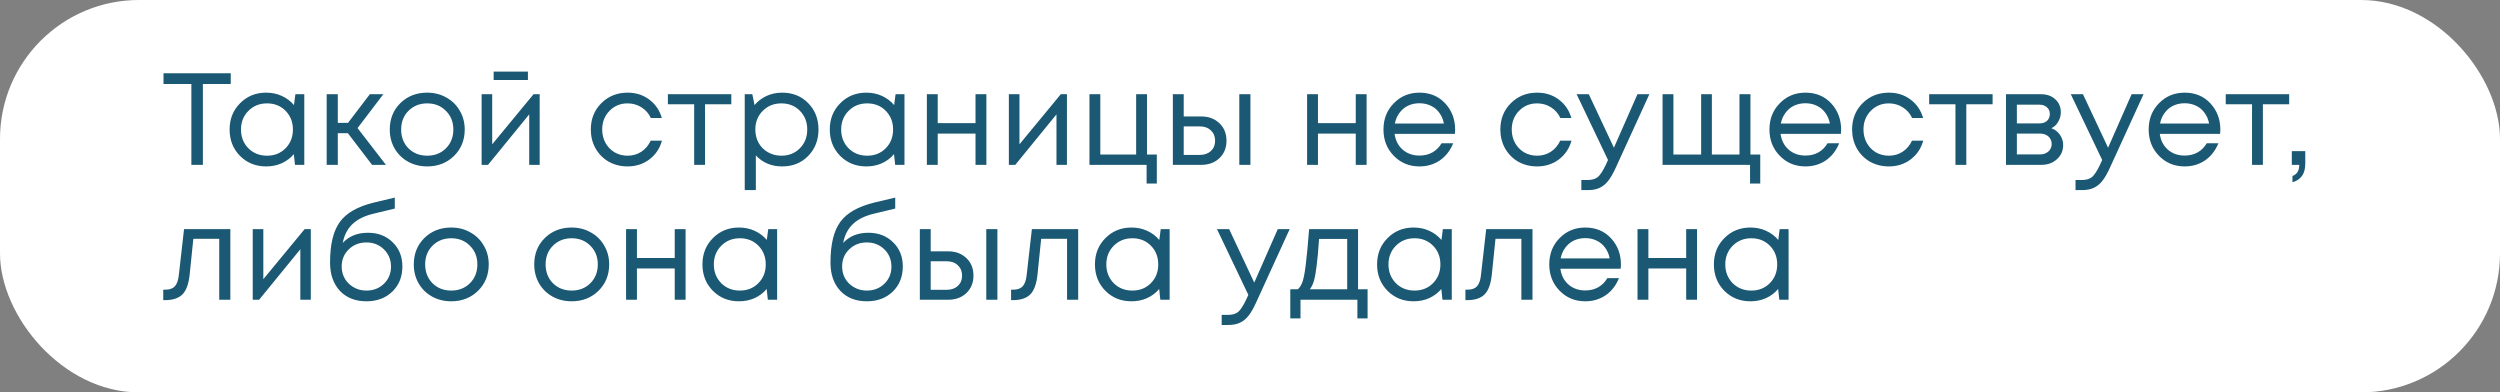
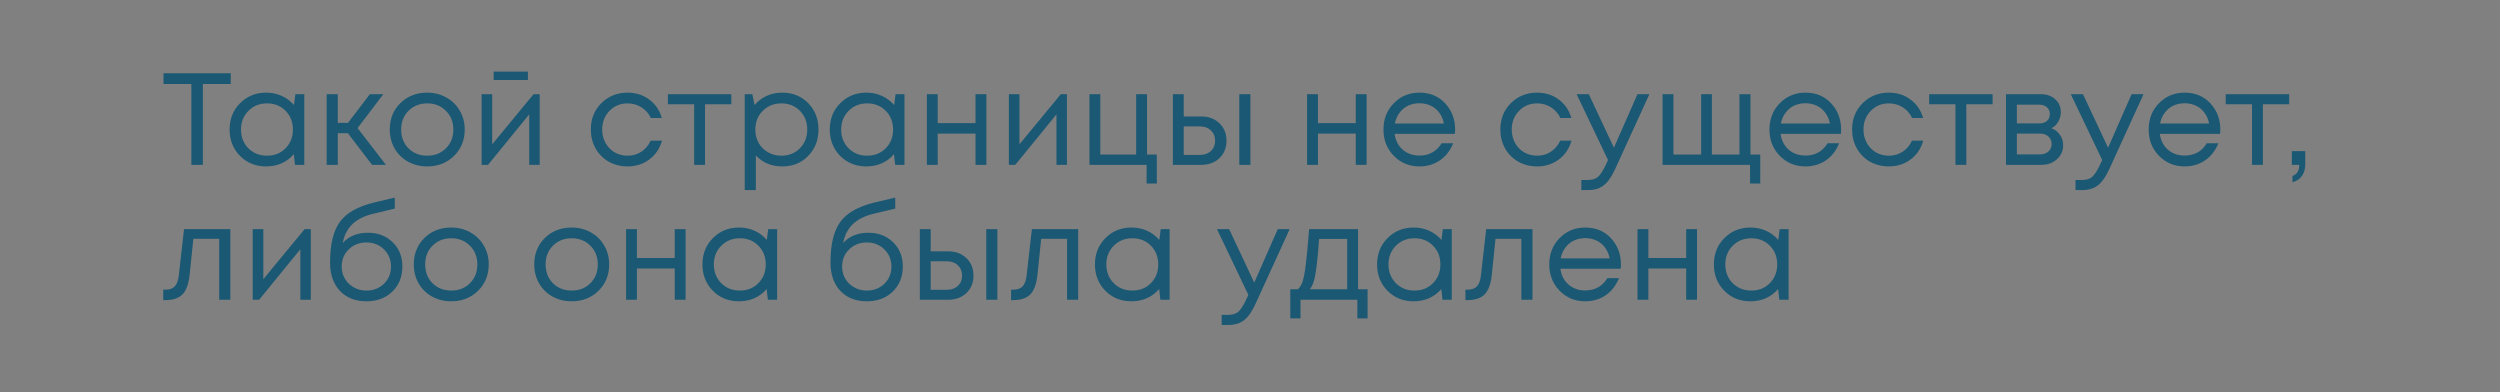
<svg xmlns="http://www.w3.org/2000/svg" width="1835" height="288" viewBox="0 0 1835 288" fill="none">
  <rect x="0" y="0" width="1835" height="288" fill="#808080" stroke="none" />
-   <rect width="1835" height="288" rx="102" fill="white" />
  <path d="M169.36 53.8V61.672H148.912V121H140.464V61.672H120.016V53.8H169.36ZM216.822 69.16H223.35V121H216.534L215.67 113.128C213.238 116.008 210.262 118.248 206.742 119.848C203.286 121.384 199.478 122.152 195.318 122.152C187.702 122.152 181.334 119.592 176.214 114.472C171.094 109.288 168.534 102.824 168.534 95.08C168.534 87.336 171.094 80.904 176.214 75.784C181.334 70.6 187.702 68.008 195.318 68.008C199.542 68.008 203.382 68.808 206.838 70.408C210.358 72.008 213.334 74.248 215.766 77.128L216.822 69.16ZM182.262 108.808C185.91 112.456 190.486 114.28 195.99 114.28C201.494 114.28 206.038 112.456 209.622 108.808C213.206 105.16 214.998 100.584 214.998 95.08C214.998 89.576 213.206 85 209.622 81.352C206.038 77.704 201.494 75.88 195.99 75.88C190.486 75.88 185.91 77.736 182.262 81.448C178.678 85.096 176.886 89.64 176.886 95.08C176.886 100.52 178.678 105.096 182.262 108.808ZM273.099 121L255.339 97.768H247.947V121H239.787V69.16H247.947V90.184H255.435L271.467 69.16H281.355L262.443 94.024L283.275 121H273.099ZM313.553 122.152C308.433 122.152 303.761 121 299.537 118.696C295.313 116.328 292.017 113.096 289.649 109C287.281 104.84 286.097 100.2 286.097 95.08C286.097 87.272 288.689 80.808 293.873 75.688C299.121 70.568 305.681 68.008 313.553 68.008C318.737 68.008 323.409 69.192 327.569 71.56C331.793 73.864 335.089 77.096 337.457 81.256C339.889 85.352 341.105 89.96 341.105 95.08C341.105 102.824 338.481 109.288 333.233 114.472C327.985 119.592 321.425 122.152 313.553 122.152ZM299.825 108.904C303.473 112.488 308.049 114.28 313.553 114.28C319.121 114.28 323.697 112.488 327.281 108.904C330.929 105.256 332.753 100.648 332.753 95.08C332.753 89.512 330.929 84.936 327.281 81.352C323.697 77.704 319.121 75.88 313.553 75.88C308.049 75.88 303.473 77.704 299.825 81.352C296.241 84.936 294.449 89.512 294.449 95.08C294.449 100.648 296.241 105.256 299.825 108.904ZM387.49 52.552V58.696H362.338V52.552H387.49ZM391.618 69.16H396.13V121H388.45V83.944L358.21 121H353.506V69.16H361.282V105.928L391.618 69.16ZM460.635 122.152C455.579 122.152 450.971 121 446.811 118.696C442.715 116.328 439.483 113.064 437.115 108.904C434.811 104.744 433.659 100.136 433.659 95.08C433.659 87.336 436.219 80.904 441.339 75.784C446.523 70.6 452.955 68.008 460.635 68.008C466.779 68.008 472.091 69.704 476.571 73.096C481.115 76.488 484.187 81 485.787 86.632H477.723C476.187 83.304 473.883 80.68 470.811 78.76C467.803 76.84 464.411 75.88 460.635 75.88C455.323 75.88 450.875 77.736 447.291 81.448C443.771 85.096 442.011 89.64 442.011 95.08C442.011 98.664 442.811 101.928 444.411 104.872C446.011 107.752 448.219 110.056 451.035 111.784C453.915 113.448 457.115 114.28 460.635 114.28C464.411 114.28 467.771 113.32 470.715 111.4C473.723 109.416 476.027 106.696 477.627 103.24H485.883C484.283 109 481.179 113.608 476.571 117.064C472.027 120.456 466.715 122.152 460.635 122.152ZM536.786 69.16V76.552H517.49V121H509.522V76.552H490.226V69.16H536.786ZM574.087 68.008C581.831 68.008 588.199 70.568 593.191 75.688C598.247 80.808 600.775 87.272 600.775 95.08C600.775 102.824 598.247 109.288 593.191 114.472C588.199 119.592 581.831 122.152 574.087 122.152C566.279 122.152 559.847 119.464 554.791 114.088V139.528H546.631V69.16H552.199L553.831 77.128C556.263 74.248 559.207 72.008 562.663 70.408C566.183 68.808 569.991 68.008 574.087 68.008ZM573.511 114.28C579.015 114.28 583.559 112.456 587.143 108.808C590.727 105.16 592.519 100.584 592.519 95.08C592.519 89.576 590.727 85 587.143 81.352C583.559 77.704 579.015 75.88 573.511 75.88C568.007 75.88 563.431 77.736 559.783 81.448C556.199 85.096 554.407 89.64 554.407 95.08C554.407 98.664 555.207 101.928 556.807 104.872C558.471 107.816 560.775 110.12 563.719 111.784C566.663 113.448 569.927 114.28 573.511 114.28ZM657.354 69.16H663.882V121H657.066L656.202 113.128C653.77 116.008 650.794 118.248 647.274 119.848C643.818 121.384 640.01 122.152 635.85 122.152C628.234 122.152 621.866 119.592 616.746 114.472C611.626 109.288 609.066 102.824 609.066 95.08C609.066 87.336 611.626 80.904 616.746 75.784C621.866 70.6 628.234 68.008 635.85 68.008C640.074 68.008 643.914 68.808 647.37 70.408C650.89 72.008 653.866 74.248 656.298 77.128L657.354 69.16ZM622.794 108.808C626.442 112.456 631.018 114.28 636.522 114.28C642.026 114.28 646.57 112.456 650.154 108.808C653.738 105.16 655.53 100.584 655.53 95.08C655.53 89.576 653.738 85 650.154 81.352C646.57 77.704 642.026 75.88 636.522 75.88C631.018 75.88 626.442 77.736 622.794 81.448C619.21 85.096 617.418 89.64 617.418 95.08C617.418 100.52 619.21 105.096 622.794 108.808ZM716.031 69.16H723.999V121H716.031V98.056H688.287V121H680.319V69.16H688.287V90.376H716.031V69.16ZM778.618 69.16H783.13V121H775.45V83.944L745.21 121H740.506V69.16H748.282V105.928L778.618 69.16ZM841.902 113.416H849.102V134.728H841.614V121H799.662V69.16H807.63V113.416H833.934V69.16H841.902V113.416ZM881.713 85.48C887.153 85.48 891.601 87.144 895.057 90.472C898.513 93.736 900.241 98.024 900.241 103.336C900.241 108.52 898.513 112.776 895.057 116.104C891.601 119.368 887.153 121 881.713 121H860.881V69.16H868.849V85.48H881.713ZM909.649 69.16H917.809V121H909.649V69.16ZM880.657 113.704C884.049 113.704 886.769 112.744 888.817 110.824C890.865 108.904 891.889 106.408 891.889 103.336C891.889 100.2 890.865 97.672 888.817 95.752C886.769 93.768 884.049 92.776 880.657 92.776H868.849V113.704H880.657ZM995.124 69.16H1003.09V121H995.124V98.056H967.38V121H959.412V69.16H967.38V90.376H995.124V69.16ZM1068.08 95.272C1068.08 95.976 1068.02 96.968 1067.89 98.248H1023.63C1024.27 103.048 1026.26 106.92 1029.58 109.864C1032.91 112.744 1037.01 114.184 1041.87 114.184C1045.46 114.184 1048.62 113.416 1051.38 111.88C1054.19 110.28 1056.43 108.04 1058.1 105.16H1066.64C1064.46 110.536 1061.2 114.728 1056.85 117.736C1052.5 120.68 1047.5 122.152 1041.87 122.152C1034.38 122.152 1028.11 119.56 1023.06 114.376C1018 109.192 1015.47 102.76 1015.47 95.08C1015.47 87.336 1018 80.904 1023.06 75.784C1028.11 70.6 1034.38 68.008 1041.87 68.008C1049.62 68.008 1055.92 70.632 1060.78 75.88C1065.65 81.128 1068.08 87.592 1068.08 95.272ZM1041.87 75.784C1038.8 75.784 1035.98 76.392 1033.42 77.608C1030.93 78.824 1028.85 80.584 1027.18 82.888C1025.52 85.128 1024.4 87.72 1023.82 90.664H1059.82C1059.25 87.656 1058.13 85.032 1056.46 82.792C1054.8 80.488 1052.72 78.76 1050.22 77.608C1047.73 76.392 1044.94 75.784 1041.87 75.784ZM1128.23 122.152C1123.17 122.152 1118.57 121 1114.41 118.696C1110.31 116.328 1107.08 113.064 1104.71 108.904C1102.41 104.744 1101.25 100.136 1101.25 95.08C1101.25 87.336 1103.81 80.904 1108.93 75.784C1114.12 70.6 1120.55 68.008 1128.23 68.008C1134.37 68.008 1139.69 69.704 1144.17 73.096C1148.71 76.488 1151.78 81 1153.38 86.632H1145.32C1143.78 83.304 1141.48 80.68 1138.41 78.76C1135.4 76.84 1132.01 75.88 1128.23 75.88C1122.92 75.88 1118.47 77.736 1114.89 81.448C1111.37 85.096 1109.61 89.64 1109.61 95.08C1109.61 98.664 1110.41 101.928 1112.01 104.872C1113.61 107.752 1115.81 110.056 1118.63 111.784C1121.51 113.448 1124.71 114.28 1128.23 114.28C1132.01 114.28 1135.37 113.32 1138.31 111.4C1141.32 109.416 1143.62 106.696 1145.22 103.24H1153.48C1151.88 109 1148.77 113.608 1144.17 117.064C1139.62 120.456 1134.31 122.152 1128.23 122.152ZM1201.89 69.16H1210.63L1185.96 123.112C1184.04 127.336 1182.15 130.6 1180.29 132.904C1178.44 135.208 1176.36 136.872 1174.05 137.896C1171.75 138.984 1168.93 139.528 1165.6 139.528H1160.71V132.136H1164.93C1168.39 132.136 1170.98 131.432 1172.71 130.024C1174.44 128.616 1176.36 125.736 1178.47 121.384L1180.29 117.448L1157.25 69.16H1166.18L1184.61 108.424L1201.89 69.16ZM1284.83 113.416H1292.03V134.728H1284.54V121H1220.32V69.16H1228.29V113.416H1248.64V69.16H1256.51V113.416H1276.77V69.16H1284.83V113.416ZM1351.39 95.272C1351.39 95.976 1351.33 96.968 1351.2 98.248H1306.94C1307.58 103.048 1309.57 106.92 1312.9 109.864C1316.22 112.744 1320.32 114.184 1325.18 114.184C1328.77 114.184 1331.94 113.416 1334.69 111.88C1337.5 110.28 1339.74 108.04 1341.41 105.16H1349.95C1347.78 110.536 1344.51 114.728 1340.16 117.736C1335.81 120.68 1330.82 122.152 1325.18 122.152C1317.7 122.152 1311.42 119.56 1306.37 114.376C1301.31 109.192 1298.78 102.76 1298.78 95.08C1298.78 87.336 1301.31 80.904 1306.37 75.784C1311.42 70.6 1317.7 68.008 1325.18 68.008C1332.93 68.008 1339.23 70.632 1344.1 75.88C1348.96 81.128 1351.39 87.592 1351.39 95.272ZM1325.18 75.784C1322.11 75.784 1319.3 76.392 1316.74 77.608C1314.24 78.824 1312.16 80.584 1310.5 82.888C1308.83 85.128 1307.71 87.72 1307.14 90.664H1343.14C1342.56 87.656 1341.44 85.032 1339.78 82.792C1338.11 80.488 1336.03 78.76 1333.54 77.608C1331.04 76.392 1328.26 75.784 1325.18 75.784ZM1386.42 122.152C1381.36 122.152 1376.75 121 1372.59 118.696C1368.5 116.328 1365.26 113.064 1362.9 108.904C1360.59 104.744 1359.44 100.136 1359.44 95.08C1359.44 87.336 1362 80.904 1367.12 75.784C1372.3 70.6 1378.74 68.008 1386.42 68.008C1392.56 68.008 1397.87 69.704 1402.35 73.096C1406.9 76.488 1409.97 81 1411.57 86.632H1403.5C1401.97 83.304 1399.66 80.68 1396.59 78.76C1393.58 76.84 1390.19 75.88 1386.42 75.88C1381.1 75.88 1376.66 77.736 1373.07 81.448C1369.55 85.096 1367.79 89.64 1367.79 95.08C1367.79 98.664 1368.59 101.928 1370.19 104.872C1371.79 107.752 1374 110.056 1376.82 111.784C1379.7 113.448 1382.9 114.28 1386.42 114.28C1390.19 114.28 1393.55 113.32 1396.5 111.4C1399.5 109.416 1401.81 106.696 1403.41 103.24H1411.66C1410.06 109 1406.96 113.608 1402.35 117.064C1397.81 120.456 1392.5 122.152 1386.42 122.152ZM1462.57 69.16V76.552H1443.27V121H1435.3V76.552H1416.01V69.16H1462.57ZM1505.72 94.12C1508.35 95.08 1510.43 96.68 1511.96 98.92C1513.56 101.16 1514.36 103.688 1514.36 106.504C1514.36 110.664 1512.83 114.12 1509.76 116.872C1506.75 119.624 1502.97 121 1498.43 121H1472.41V69.16H1498.14C1502.43 69.16 1505.92 70.408 1508.6 72.904C1511.29 75.336 1512.64 78.472 1512.64 82.312C1512.64 84.04 1512.35 85.672 1511.77 87.208C1511.2 88.744 1510.4 90.12 1509.37 91.336C1508.35 92.488 1507.13 93.416 1505.72 94.12ZM1504.57 83.752C1504.57 81.64 1503.87 79.976 1502.46 78.76C1501.05 77.48 1499.23 76.84 1496.99 76.84H1480.38V90.568H1496.99C1499.29 90.568 1501.12 89.96 1502.46 88.744C1503.87 87.464 1504.57 85.8 1504.57 83.752ZM1497.47 113.32C1499.07 113.32 1500.51 113 1501.79 112.36C1503.13 111.656 1504.16 110.728 1504.86 109.576C1505.56 108.424 1505.92 107.144 1505.92 105.736C1505.92 104.264 1505.56 102.952 1504.86 101.8C1504.16 100.584 1503.13 99.656 1501.79 99.016C1500.51 98.376 1499.04 98.056 1497.37 98.056H1480.38V113.32H1497.47ZM1564.61 69.16H1573.35L1548.68 123.112C1546.76 127.336 1544.87 130.6 1543.01 132.904C1541.16 135.208 1539.08 136.872 1536.77 137.896C1534.47 138.984 1531.65 139.528 1528.32 139.528H1523.43V132.136H1527.65C1531.11 132.136 1533.7 131.432 1535.43 130.024C1537.16 128.616 1539.08 125.736 1541.19 121.384L1543.01 117.448L1519.97 69.16H1528.9L1547.33 108.424L1564.61 69.16ZM1629.74 95.272C1629.74 95.976 1629.67 96.968 1629.54 98.248H1585.29C1585.93 103.048 1587.91 106.92 1591.24 109.864C1594.57 112.744 1598.66 114.184 1603.53 114.184C1607.11 114.184 1610.28 113.416 1613.03 111.88C1615.85 110.28 1618.09 108.04 1619.75 105.16H1628.3C1626.12 110.536 1622.86 114.728 1618.5 117.736C1614.15 120.68 1609.16 122.152 1603.53 122.152C1596.04 122.152 1589.77 119.56 1584.71 114.376C1579.66 109.192 1577.13 102.76 1577.13 95.08C1577.13 87.336 1579.66 80.904 1584.71 75.784C1589.77 70.6 1596.04 68.008 1603.53 68.008C1611.27 68.008 1617.58 70.632 1622.44 75.88C1627.3 81.128 1629.74 87.592 1629.74 95.272ZM1603.53 75.784C1600.46 75.784 1597.64 76.392 1595.08 77.608C1592.58 78.824 1590.5 80.584 1588.84 82.888C1587.18 85.128 1586.06 87.72 1585.48 90.664H1621.48C1620.9 87.656 1619.78 85.032 1618.12 82.792C1616.46 80.488 1614.38 78.76 1611.88 77.608C1609.38 76.392 1606.6 75.784 1603.53 75.784ZM1680.25 69.16V76.552H1660.96V121H1652.99V76.552H1633.69V69.16H1680.25ZM1682.67 133.768V129.16C1685.99 128.008 1687.66 125.288 1687.66 121H1682.19V110.92H1692.07V120.232C1692.07 127.464 1688.94 131.976 1682.67 133.768ZM135.088 168.16H169.072V220H160.912V175.264H141.904L139.216 201.472C138.512 208.32 136.752 213.184 133.936 216.064C131.12 218.88 126.896 220.288 121.264 220.288H119.824V212.608H121.648C124.592 212.608 126.832 211.776 128.368 210.112C129.904 208.384 130.864 205.664 131.248 201.952L135.088 168.16ZM223.618 168.16H228.13V220H220.45V182.944L190.21 220H185.506V168.16H193.282V204.928L223.618 168.16ZM270.102 170.848C277.462 170.848 283.51 173.184 288.246 177.856C292.982 182.464 295.35 188.384 295.35 195.616C295.35 203.104 292.886 209.248 287.958 214.048C283.03 218.784 276.694 221.152 268.95 221.152C260.822 221.152 254.326 218.592 249.462 213.472C244.662 208.288 242.262 201.376 242.262 192.736C242.262 179.424 244.662 169.472 249.462 162.88C254.262 156.288 262.582 151.552 274.422 148.672L289.782 145.024V153.088L274.614 156.736C267.894 158.272 262.646 160.8 258.87 164.32C255.094 167.84 252.662 172.512 251.574 178.336C256.118 173.344 262.294 170.848 270.102 170.848ZM268.95 213.28C274.07 213.28 278.358 211.616 281.814 208.288C285.27 204.896 286.998 200.704 286.998 195.712C286.998 190.656 285.27 186.432 281.814 183.04C278.358 179.648 274.07 177.952 268.95 177.952C263.766 177.952 259.446 179.648 255.99 183.04C252.534 186.368 250.806 190.56 250.806 195.616C250.806 198.112 251.254 200.448 252.15 202.624C253.11 204.8 254.39 206.656 255.99 208.192C257.59 209.728 259.51 210.976 261.75 211.936C263.99 212.832 266.39 213.28 268.95 213.28ZM331.178 221.152C326.058 221.152 321.386 220 317.162 217.696C312.938 215.328 309.642 212.096 307.274 208C304.906 203.84 303.722 199.2 303.722 194.08C303.722 186.272 306.314 179.808 311.498 174.688C316.746 169.568 323.306 167.008 331.178 167.008C336.362 167.008 341.034 168.192 345.194 170.56C349.418 172.864 352.714 176.096 355.082 180.256C357.514 184.352 358.73 188.96 358.73 194.08C358.73 201.824 356.106 208.288 350.858 213.472C345.61 218.592 339.05 221.152 331.178 221.152ZM317.45 207.904C321.098 211.488 325.674 213.28 331.178 213.28C336.746 213.28 341.322 211.488 344.906 207.904C348.554 204.256 350.378 199.648 350.378 194.08C350.378 188.512 348.554 183.936 344.906 180.352C341.322 176.704 336.746 174.88 331.178 174.88C325.674 174.88 321.098 176.704 317.45 180.352C313.866 183.936 312.074 188.512 312.074 194.08C312.074 199.648 313.866 204.256 317.45 207.904ZM419.584 221.152C414.464 221.152 409.792 220 405.568 217.696C401.344 215.328 398.048 212.096 395.68 208C393.312 203.84 392.128 199.2 392.128 194.08C392.128 186.272 394.72 179.808 399.904 174.688C405.152 169.568 411.712 167.008 419.584 167.008C424.768 167.008 429.44 168.192 433.6 170.56C437.824 172.864 441.12 176.096 443.488 180.256C445.92 184.352 447.136 188.96 447.136 194.08C447.136 201.824 444.512 208.288 439.264 213.472C434.016 218.592 427.456 221.152 419.584 221.152ZM405.856 207.904C409.504 211.488 414.08 213.28 419.584 213.28C425.152 213.28 429.728 211.488 433.312 207.904C436.96 204.256 438.784 199.648 438.784 194.08C438.784 188.512 436.96 183.936 433.312 180.352C429.728 176.704 425.152 174.88 419.584 174.88C414.08 174.88 409.504 176.704 405.856 180.352C402.272 183.936 400.48 188.512 400.48 194.08C400.48 199.648 402.272 204.256 405.856 207.904ZM495.249 168.16H503.217V220H495.249V197.056H467.505V220H459.537V168.16H467.505V189.376H495.249V168.16ZM563.885 168.16H570.413V220H563.597L562.733 212.128C560.301 215.008 557.325 217.248 553.805 218.848C550.349 220.384 546.541 221.152 542.381 221.152C534.765 221.152 528.397 218.592 523.277 213.472C518.157 208.288 515.597 201.824 515.597 194.08C515.597 186.336 518.157 179.904 523.277 174.784C528.397 169.6 534.765 167.008 542.381 167.008C546.605 167.008 550.445 167.808 553.901 169.408C557.421 171.008 560.397 173.248 562.829 176.128L563.885 168.16ZM529.325 207.808C532.973 211.456 537.549 213.28 543.053 213.28C548.557 213.28 553.101 211.456 556.685 207.808C560.269 204.16 562.061 199.584 562.061 194.08C562.061 188.576 560.269 184 556.685 180.352C553.101 176.704 548.557 174.88 543.053 174.88C537.549 174.88 532.973 176.736 529.325 180.448C525.741 184.096 523.949 188.64 523.949 194.08C523.949 199.52 525.741 204.096 529.325 207.808ZM637.415 170.848C644.775 170.848 650.823 173.184 655.559 177.856C660.295 182.464 662.663 188.384 662.663 195.616C662.663 203.104 660.199 209.248 655.271 214.048C650.343 218.784 644.007 221.152 636.263 221.152C628.135 221.152 621.639 218.592 616.775 213.472C611.975 208.288 609.575 201.376 609.575 192.736C609.575 179.424 611.975 169.472 616.775 162.88C621.575 156.288 629.895 151.552 641.735 148.672L657.095 145.024V153.088L641.927 156.736C635.207 158.272 629.959 160.8 626.183 164.32C622.407 167.84 619.975 172.512 618.887 178.336C623.431 173.344 629.607 170.848 637.415 170.848ZM636.263 213.28C641.383 213.28 645.671 211.616 649.127 208.288C652.583 204.896 654.311 200.704 654.311 195.712C654.311 190.656 652.583 186.432 649.127 183.04C645.671 179.648 641.383 177.952 636.263 177.952C631.079 177.952 626.759 179.648 623.303 183.04C619.847 186.368 618.119 190.56 618.119 195.616C618.119 198.112 618.567 200.448 619.463 202.624C620.423 204.8 621.703 206.656 623.303 208.192C624.903 209.728 626.823 210.976 629.063 211.936C631.303 212.832 633.703 213.28 636.263 213.28ZM695.994 184.48C701.434 184.48 705.882 186.144 709.338 189.472C712.794 192.736 714.522 197.024 714.522 202.336C714.522 207.52 712.794 211.776 709.338 215.104C705.882 218.368 701.434 220 695.994 220H675.162V168.16H683.13V184.48H695.994ZM723.93 168.16H732.09V220H723.93V168.16ZM694.938 212.704C698.33 212.704 701.05 211.744 703.098 209.824C705.146 207.904 706.17 205.408 706.17 202.336C706.17 199.2 705.146 196.672 703.098 194.752C701.05 192.768 698.33 191.776 694.938 191.776H683.13V212.704H694.938ZM757.401 168.16H791.385V220H783.225V175.264H764.217L761.529 201.472C760.825 208.32 759.065 213.184 756.249 216.064C753.433 218.88 749.209 220.288 743.577 220.288H742.137V212.608H743.961C746.905 212.608 749.145 211.776 750.681 210.112C752.217 208.384 753.177 205.664 753.561 201.952L757.401 168.16ZM851.979 168.16H858.507V220H851.691L850.827 212.128C848.395 215.008 845.419 217.248 841.899 218.848C838.443 220.384 834.635 221.152 830.475 221.152C822.859 221.152 816.491 218.592 811.371 213.472C806.251 208.288 803.691 201.824 803.691 194.08C803.691 186.336 806.251 179.904 811.371 174.784C816.491 169.6 822.859 167.008 830.475 167.008C834.699 167.008 838.539 167.808 841.995 169.408C845.515 171.008 848.491 173.248 850.923 176.128L851.979 168.16ZM817.419 207.808C821.067 211.456 825.643 213.28 831.147 213.28C836.651 213.28 841.195 211.456 844.779 207.808C848.363 204.16 850.155 199.584 850.155 194.08C850.155 188.576 848.363 184 844.779 180.352C841.195 176.704 836.651 174.88 831.147 174.88C825.643 174.88 821.067 176.736 817.419 180.448C813.835 184.096 812.043 188.64 812.043 194.08C812.043 199.52 813.835 204.096 817.419 207.808ZM937.893 168.16H946.629L921.957 222.112C920.037 226.336 918.149 229.6 916.293 231.904C914.437 234.208 912.357 235.872 910.053 236.896C907.749 237.984 904.933 238.528 901.605 238.528H896.709V231.136H900.933C904.389 231.136 906.981 230.432 908.709 229.024C910.437 227.616 912.357 224.736 914.469 220.384L916.293 216.448L893.253 168.16H902.181L920.613 207.424L937.893 168.16ZM996.804 212.32H1003.81V233.728H996.324V220H954.564V233.728H947.076V212.32H952.644C954.18 210.912 955.364 208.928 956.196 206.368C957.028 203.744 957.764 199.776 958.404 194.464C959.108 189.088 959.94 180.32 960.9 168.16H996.804V212.32ZM968.196 175.36C967.62 183.936 967.012 190.624 966.372 195.424C965.796 200.16 965.124 203.808 964.356 206.368C963.588 208.864 962.596 210.848 961.38 212.32H988.836V175.36H968.196ZM1059.07 168.16H1065.6V220H1058.78L1057.92 212.128C1055.49 215.008 1052.51 217.248 1048.99 218.848C1045.54 220.384 1041.73 221.152 1037.57 221.152C1029.95 221.152 1023.58 218.592 1018.46 213.472C1013.34 208.288 1010.78 201.824 1010.78 194.08C1010.78 186.336 1013.34 179.904 1018.46 174.784C1023.58 169.6 1029.95 167.008 1037.57 167.008C1041.79 167.008 1045.63 167.808 1049.09 169.408C1052.61 171.008 1055.58 173.248 1058.02 176.128L1059.07 168.16ZM1024.51 207.808C1028.16 211.456 1032.74 213.28 1038.24 213.28C1043.74 213.28 1048.29 211.456 1051.87 207.808C1055.46 204.16 1057.25 199.584 1057.25 194.08C1057.25 188.576 1055.46 184 1051.87 180.352C1048.29 176.704 1043.74 174.88 1038.24 174.88C1032.74 174.88 1028.16 176.736 1024.51 180.448C1020.93 184.096 1019.14 188.64 1019.14 194.08C1019.14 199.52 1020.93 204.096 1024.51 207.808ZM1090.87 168.16H1124.85V220H1116.69V175.264H1097.69L1095 201.472C1094.29 208.32 1092.53 213.184 1089.72 216.064C1086.9 218.88 1082.68 220.288 1077.05 220.288H1075.61V212.608H1077.43C1080.37 212.608 1082.61 211.776 1084.15 210.112C1085.69 208.384 1086.65 205.664 1087.03 201.952L1090.87 168.16ZM1189.77 194.272C1189.77 194.976 1189.7 195.968 1189.58 197.248H1145.32C1145.96 202.048 1147.94 205.92 1151.27 208.864C1154.6 211.744 1158.7 213.184 1163.56 213.184C1167.14 213.184 1170.31 212.416 1173.06 210.88C1175.88 209.28 1178.12 207.04 1179.78 204.16H1188.33C1186.15 209.536 1182.89 213.728 1178.54 216.736C1174.18 219.68 1169.19 221.152 1163.56 221.152C1156.07 221.152 1149.8 218.56 1144.74 213.376C1139.69 208.192 1137.16 201.76 1137.16 194.08C1137.16 186.336 1139.69 179.904 1144.74 174.784C1149.8 169.6 1156.07 167.008 1163.56 167.008C1171.3 167.008 1177.61 169.632 1182.47 174.88C1187.34 180.128 1189.77 186.592 1189.77 194.272ZM1163.56 174.784C1160.49 174.784 1157.67 175.392 1155.11 176.608C1152.62 177.824 1150.54 179.584 1148.87 181.888C1147.21 184.128 1146.09 186.72 1145.51 189.664H1181.51C1180.94 186.656 1179.82 184.032 1178.15 181.792C1176.49 179.488 1174.41 177.76 1171.91 176.608C1169.42 175.392 1166.63 174.784 1163.56 174.784ZM1237.66 168.16H1245.62V220H1237.66V197.056H1209.91V220H1201.94V168.16H1209.91V189.376H1237.66V168.16ZM1306.29 168.16H1312.82V220H1306L1305.14 212.128C1302.71 215.008 1299.73 217.248 1296.21 218.848C1292.76 220.384 1288.95 221.152 1284.79 221.152C1277.17 221.152 1270.8 218.592 1265.68 213.472C1260.56 208.288 1258 201.824 1258 194.08C1258 186.336 1260.56 179.904 1265.68 174.784C1270.8 169.6 1277.17 167.008 1284.79 167.008C1289.01 167.008 1292.85 167.808 1296.31 169.408C1299.83 171.008 1302.8 173.248 1305.24 176.128L1306.29 168.16ZM1271.73 207.808C1275.38 211.456 1279.96 213.28 1285.46 213.28C1290.96 213.28 1295.51 211.456 1299.09 207.808C1302.68 204.16 1304.47 199.584 1304.47 194.08C1304.47 188.576 1302.68 184 1299.09 180.352C1295.51 176.704 1290.96 174.88 1285.46 174.88C1279.96 174.88 1275.38 176.736 1271.73 180.448C1268.15 184.096 1266.36 188.64 1266.36 194.08C1266.36 199.52 1268.15 204.096 1271.73 207.808Z" fill="#1A5873" />
</svg>